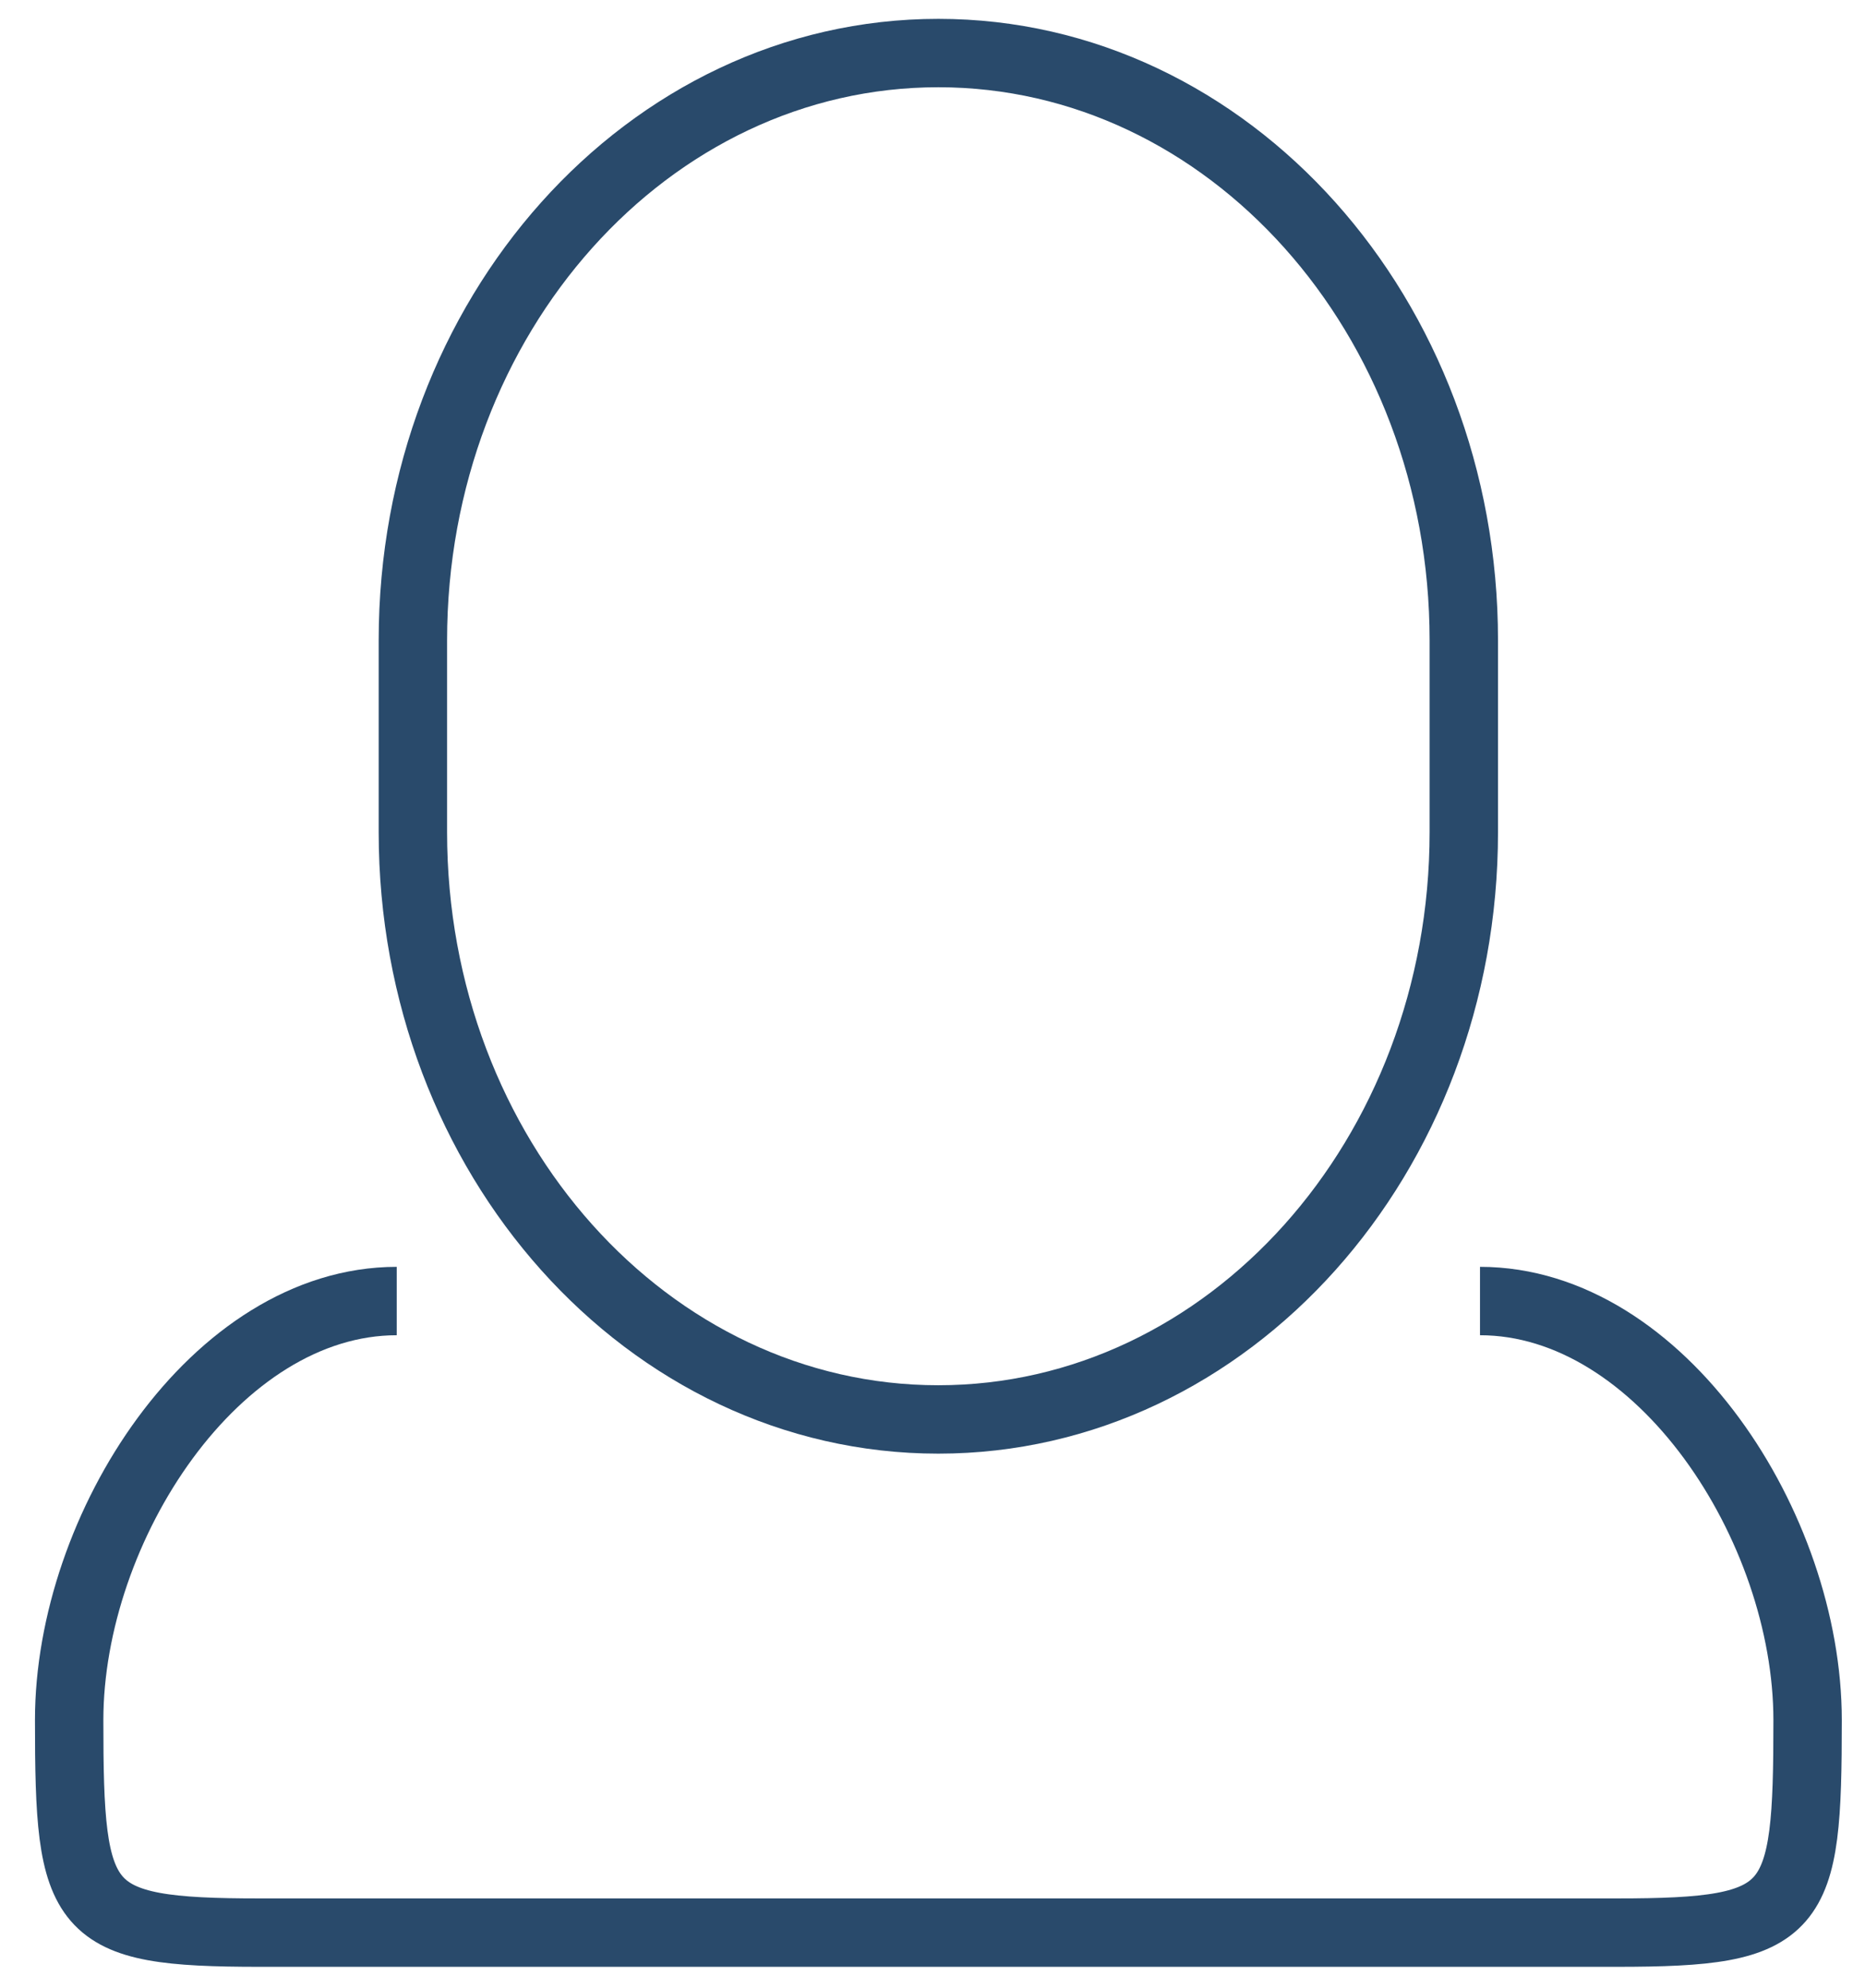
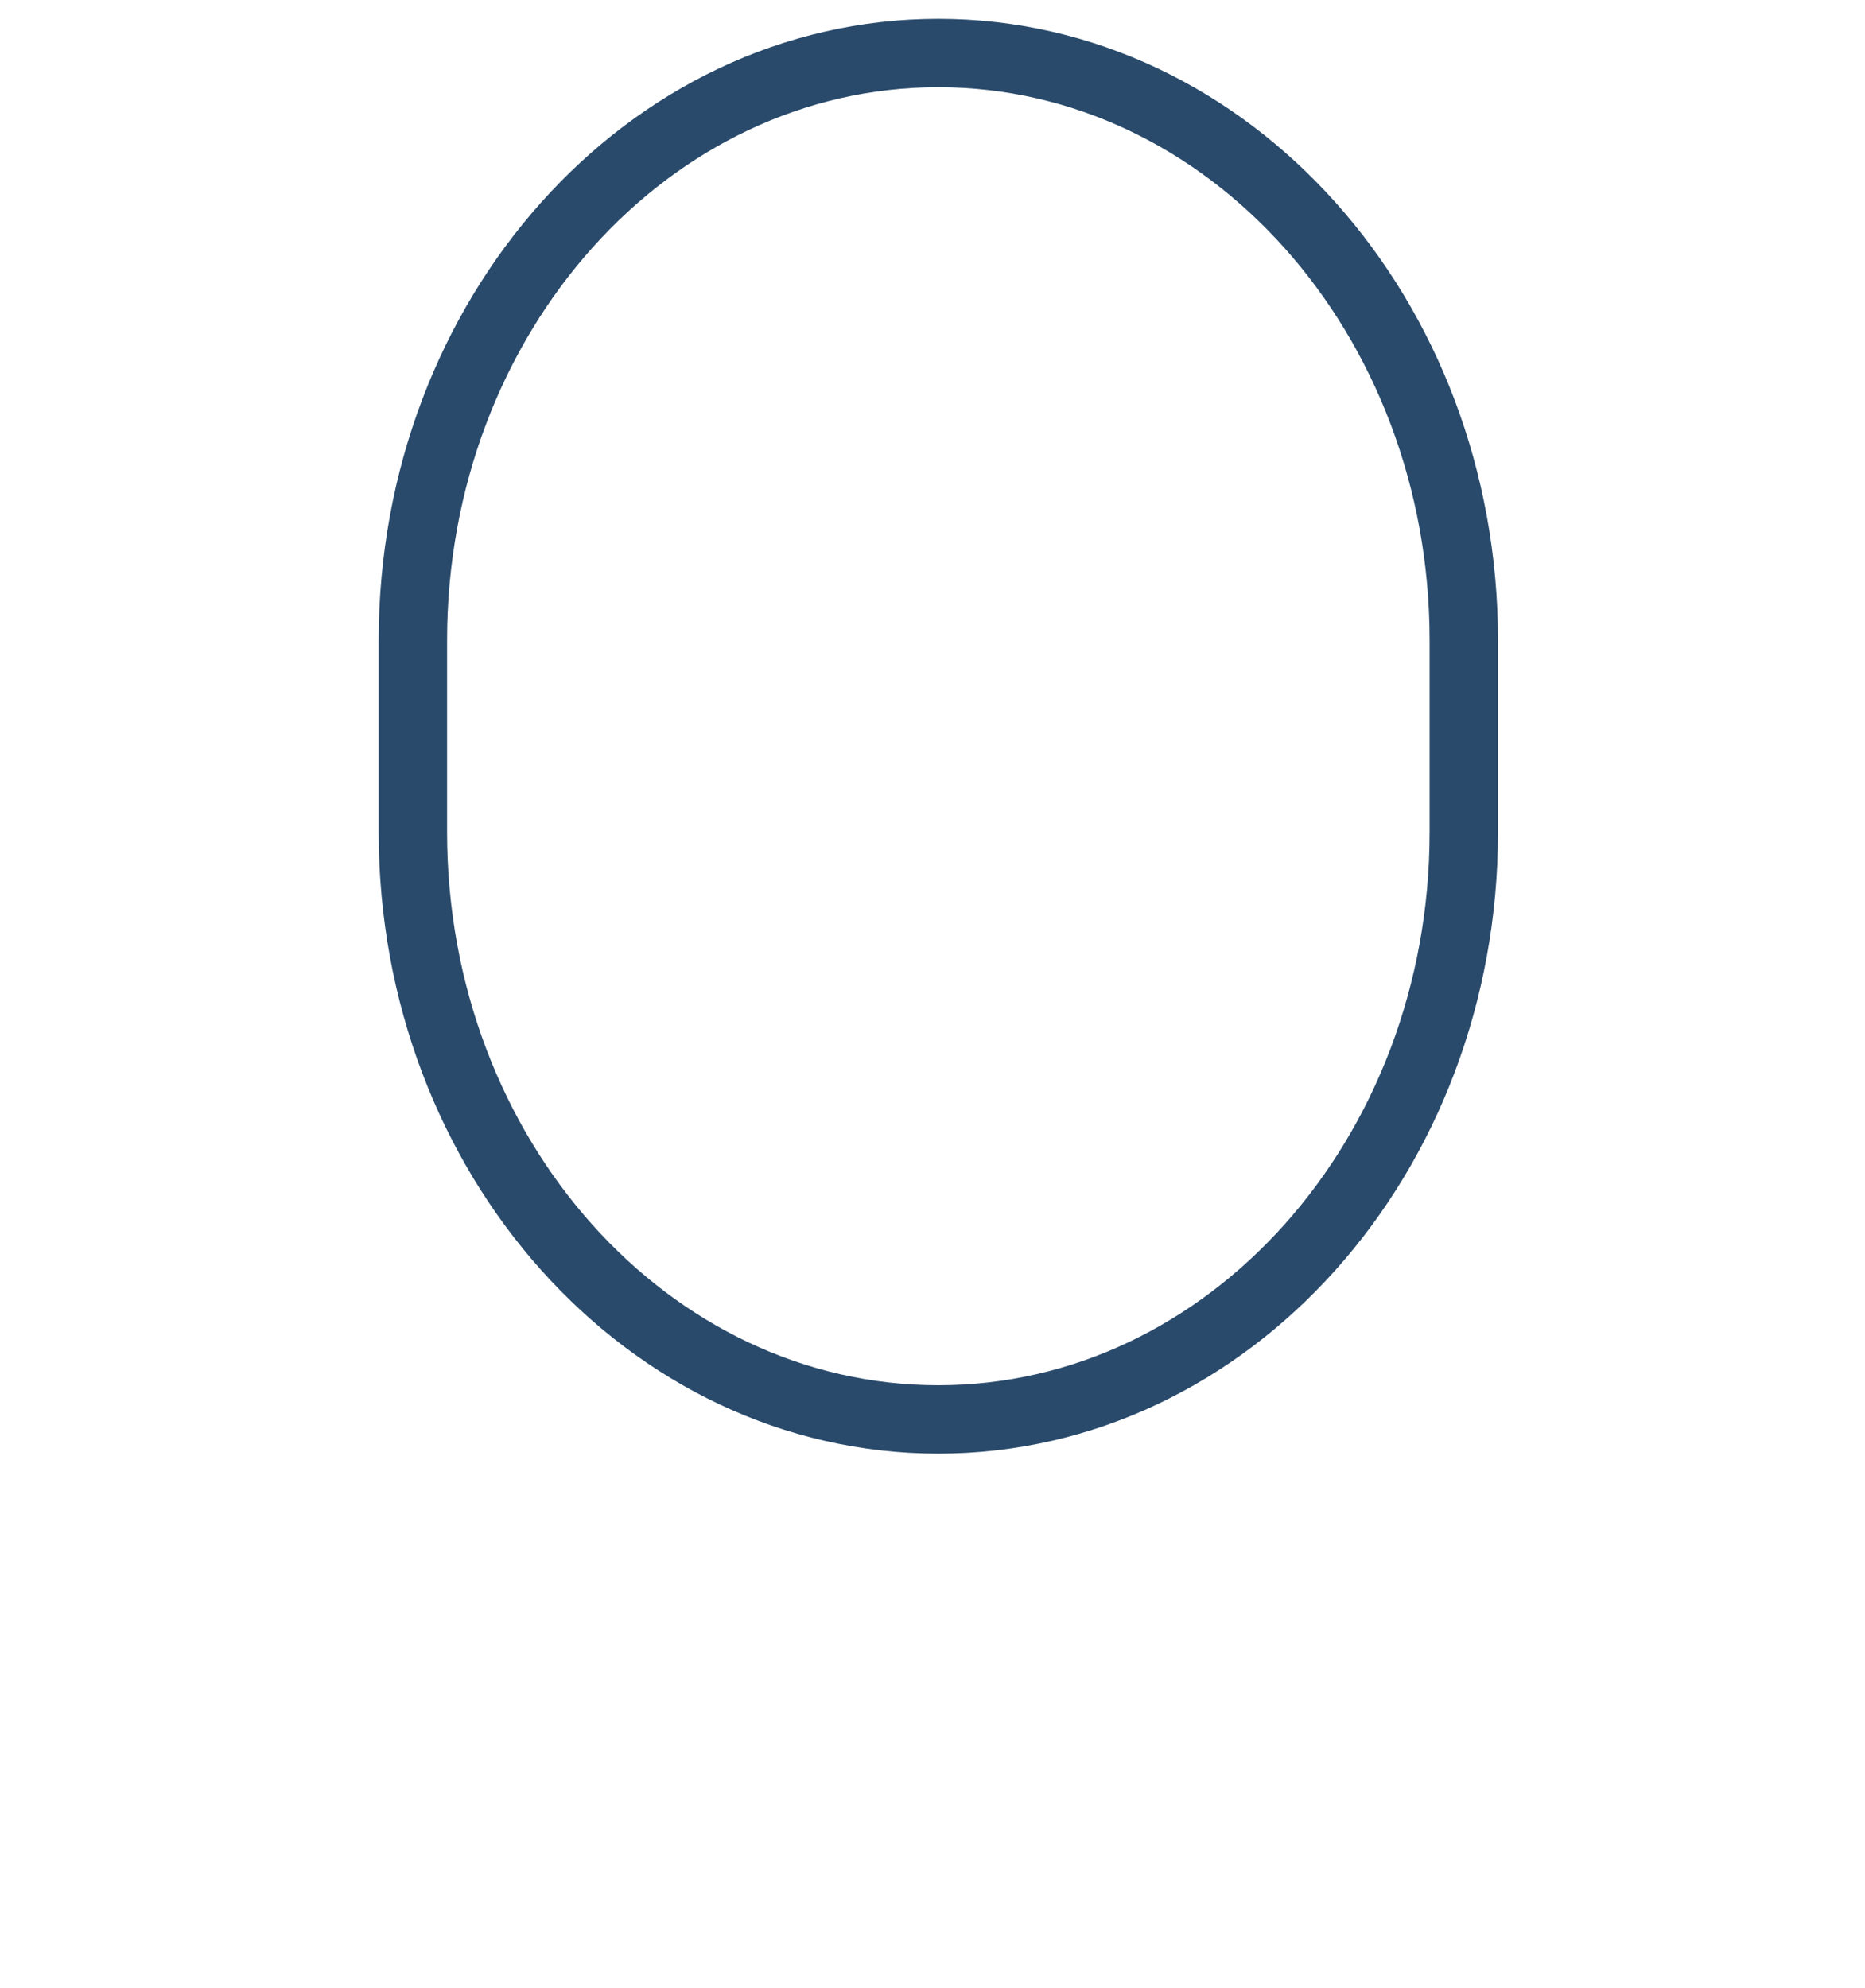
<svg xmlns="http://www.w3.org/2000/svg" version="1.1" id="Layer_1" x="0px" y="0px" width="68.167px" height="72.667px" viewBox="0 0 68.167 72.667" enable-background="new 0 0 68.167 72.667" xml:space="preserve">
  <g>
    <path fill="none" stroke="#294A6B" stroke-width="2.5" stroke-miterlimit="10" d="M53.503,30.417   c0,11.855-8.601,21.467-19.207,21.467l0,0c-10.606,0-19.205-9.611-19.205-21.467v-7.011c0-11.855,8.599-21.467,19.205-21.467l0,0   c10.606,0,19.207,9.612,19.207,21.467V30.417z" />
-     <path fill="none" stroke="#294A6B" stroke-width="2.5" stroke-miterlimit="10" d="M54.095,47.556   c6.611,0,11.974,8.27,11.974,15.318l0,0c0,7.051-0.36,7.768-6.974,7.768H9.501c-6.612,0-6.973-0.717-6.973-7.768l0,0   c0-7.049,5.36-15.318,11.973-15.318" />
  </g>
</svg>